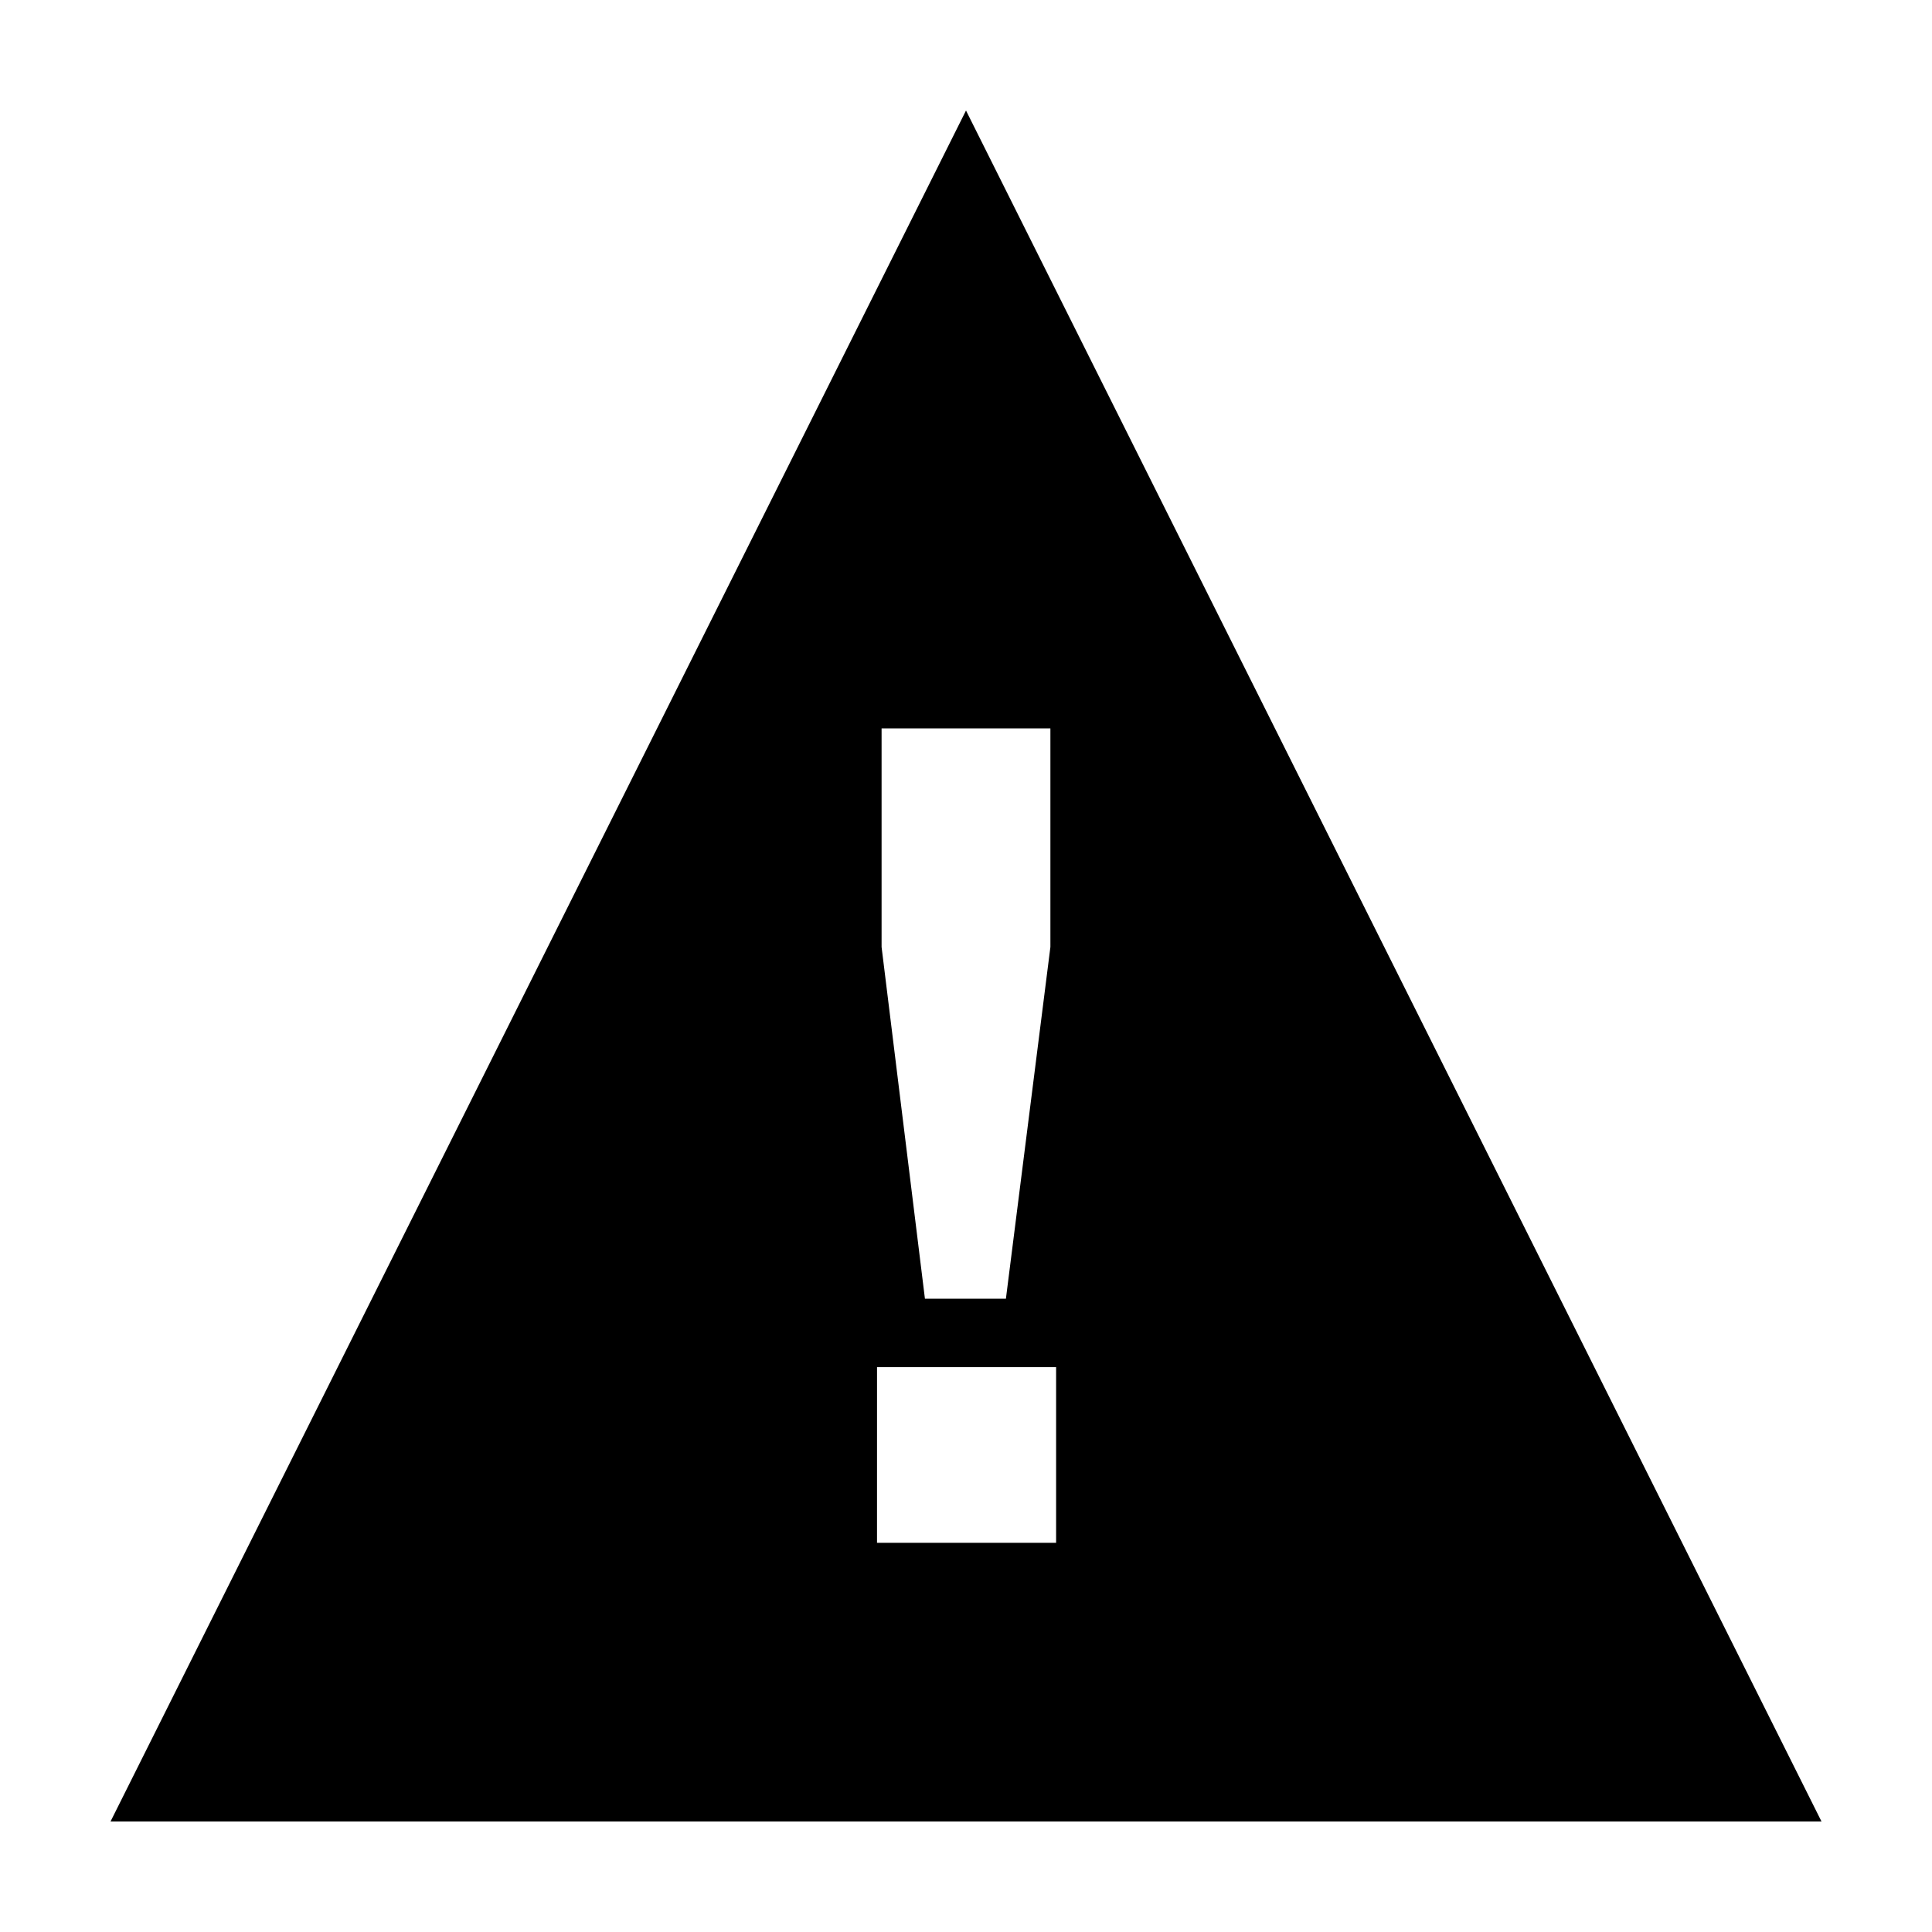
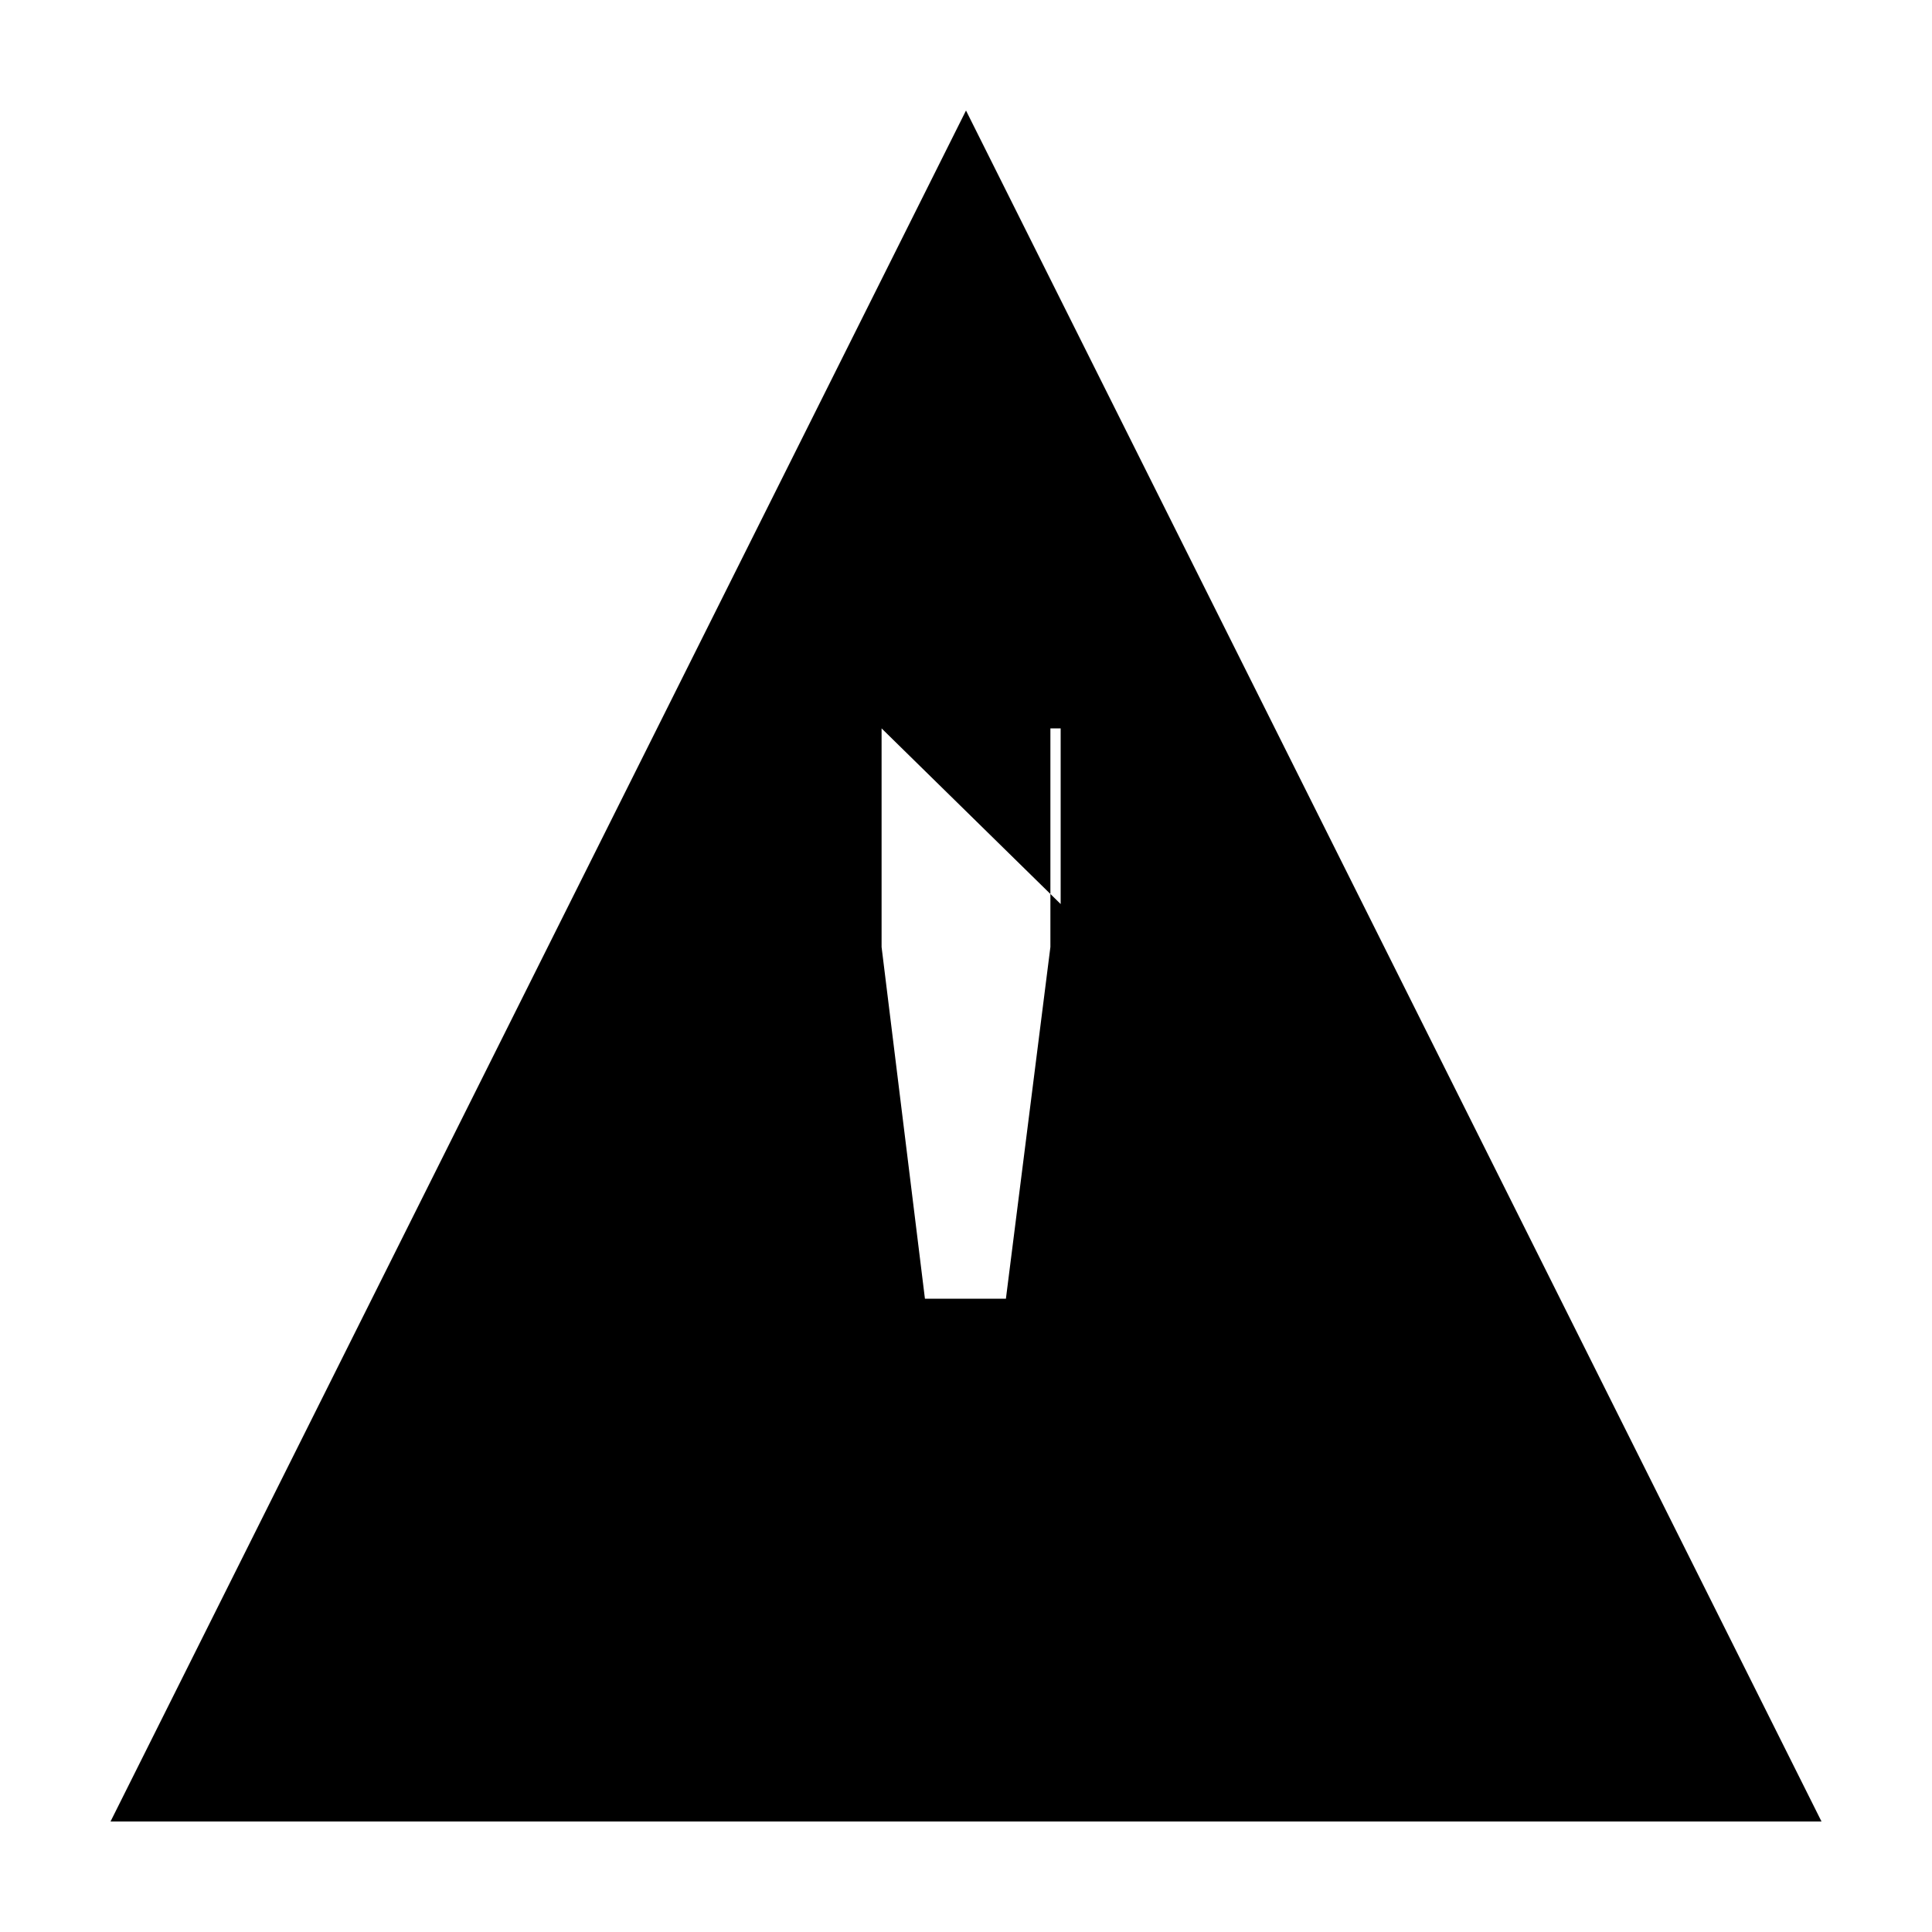
<svg xmlns="http://www.w3.org/2000/svg" fill="#000000" width="800px" height="800px" version="1.1" viewBox="144 144 512 512">
-   <path d="m400 173.29-226.71 453.43h453.43zm-22.371 163.74h44.738v57.938l-11.789 93.203h-21.461l-11.488-93.203zm-1.211 215.83 0.004-46.555h47.457v46.551z" />
+   <path d="m400 173.29-226.71 453.43h453.43zm-22.371 163.74h44.738v57.938l-11.789 93.203h-21.461l-11.488-93.203zh47.457v46.551z" />
</svg>